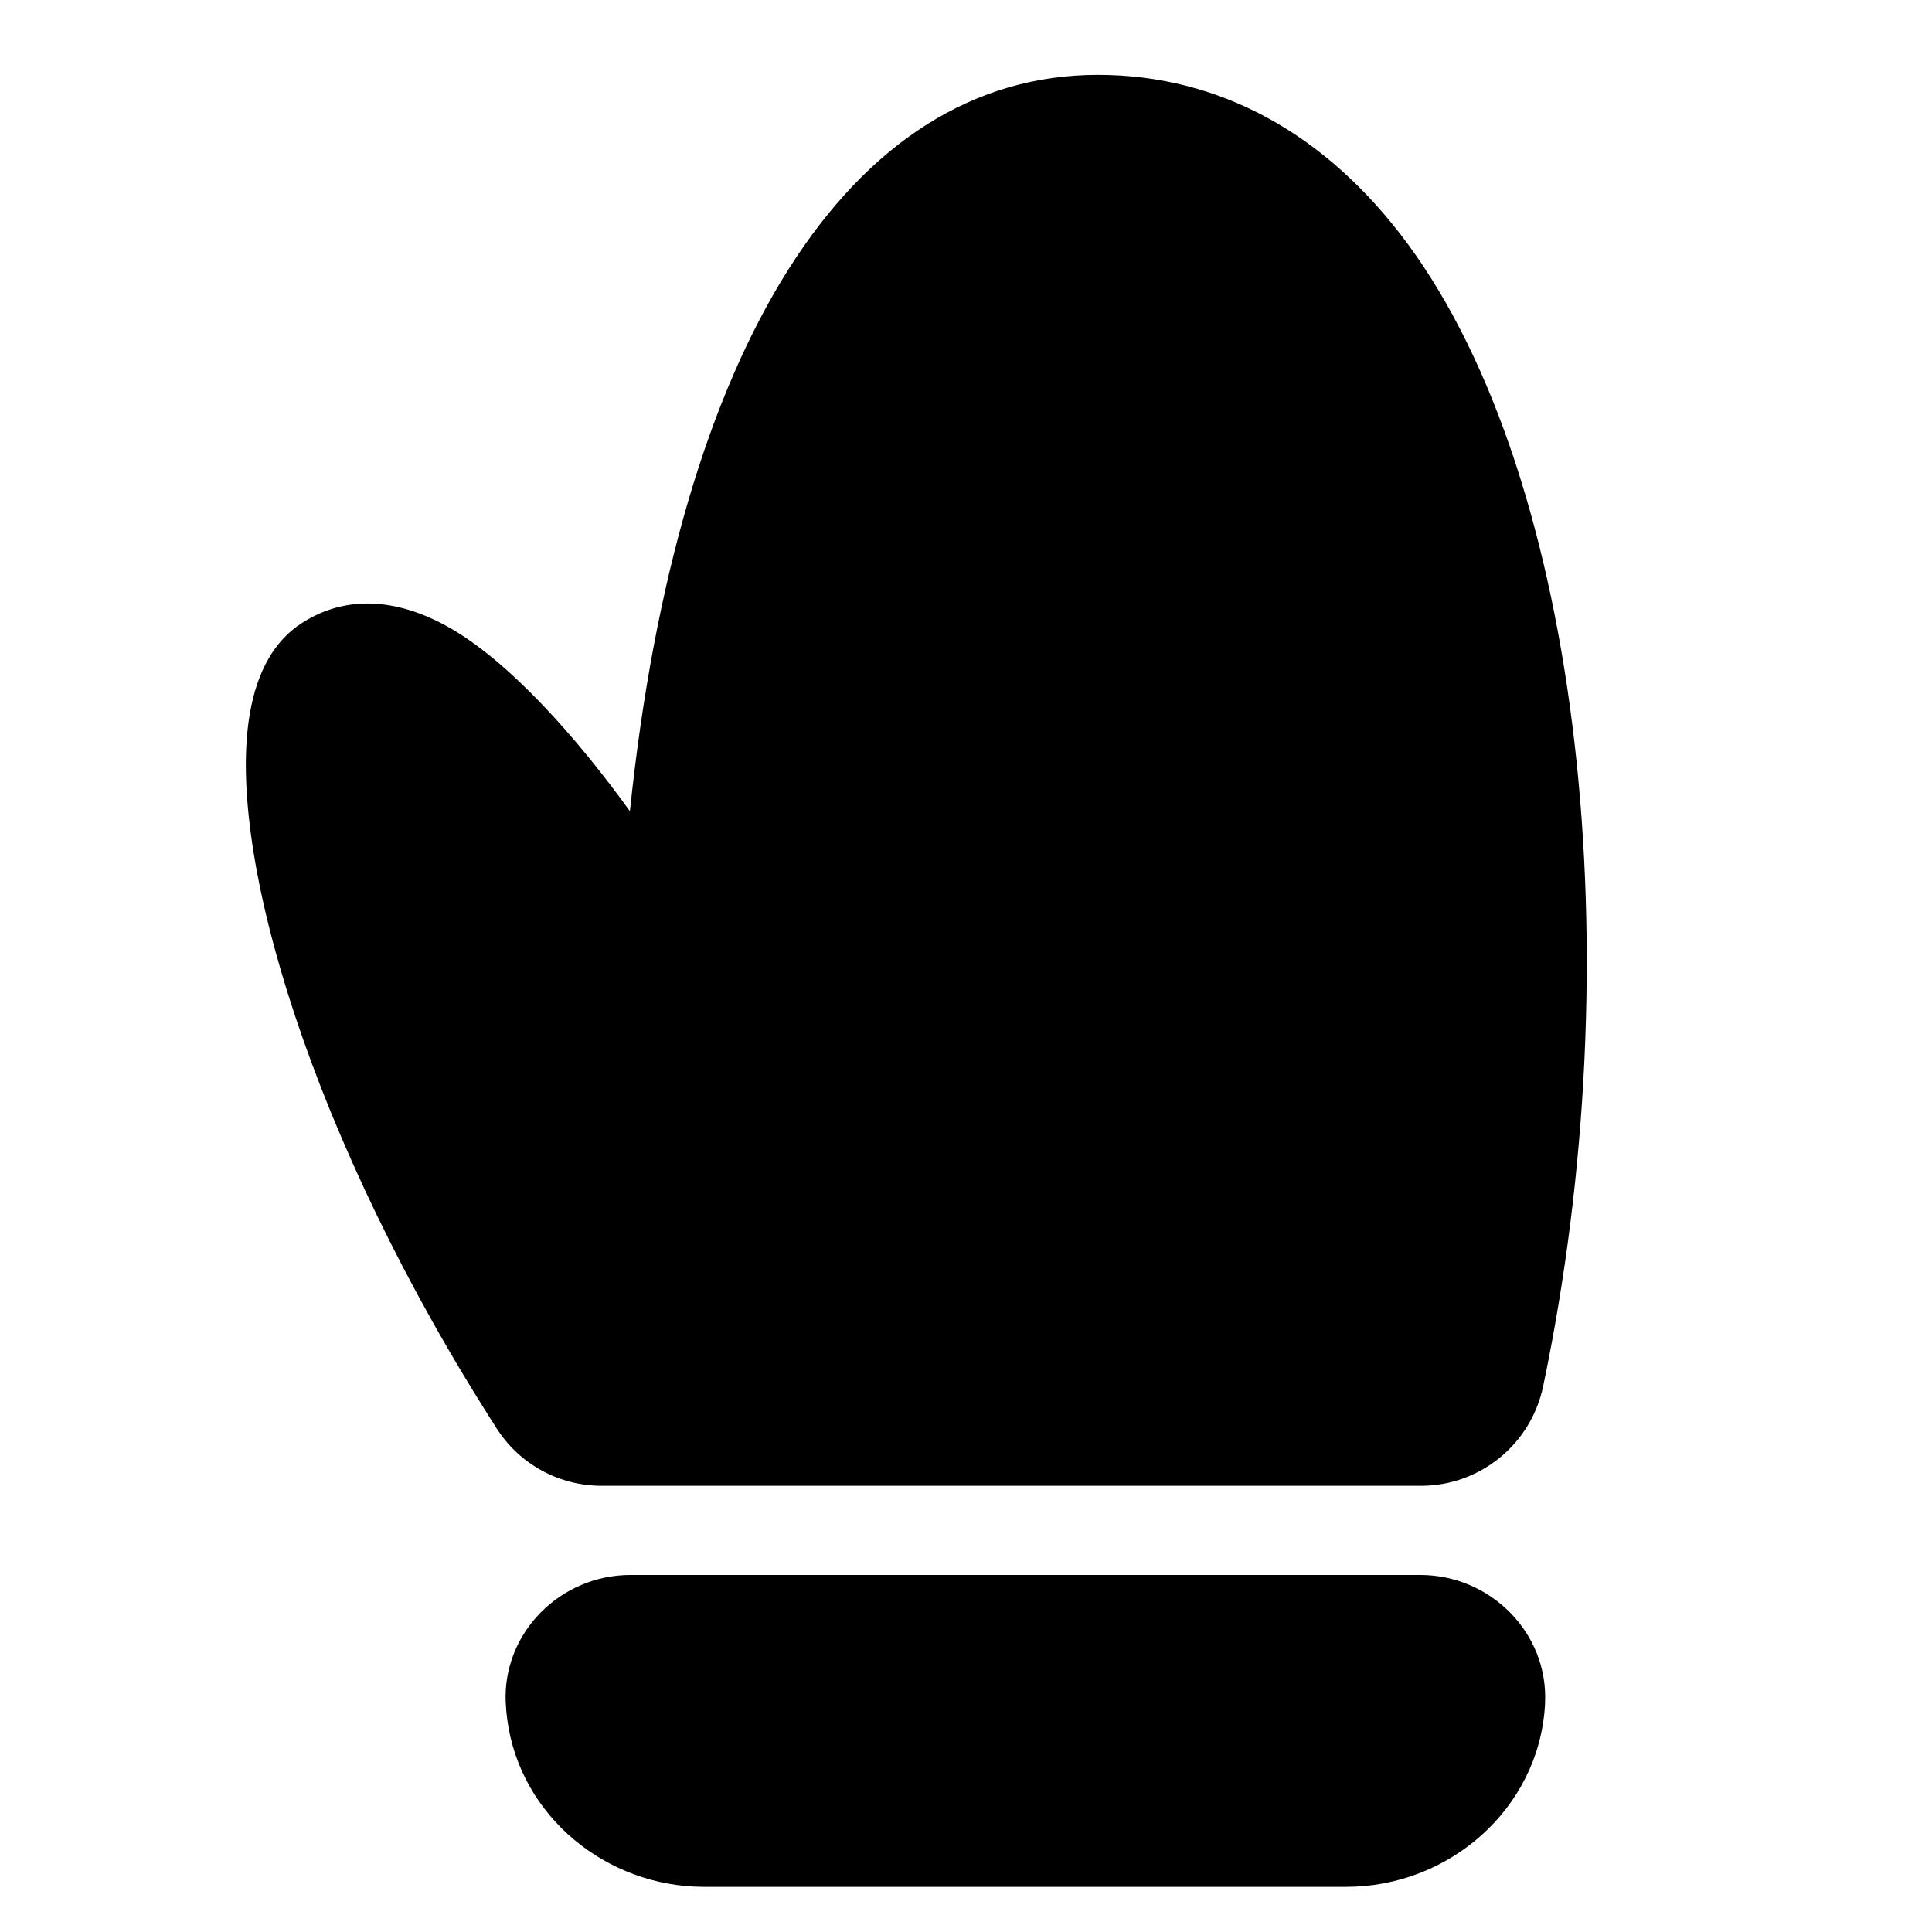
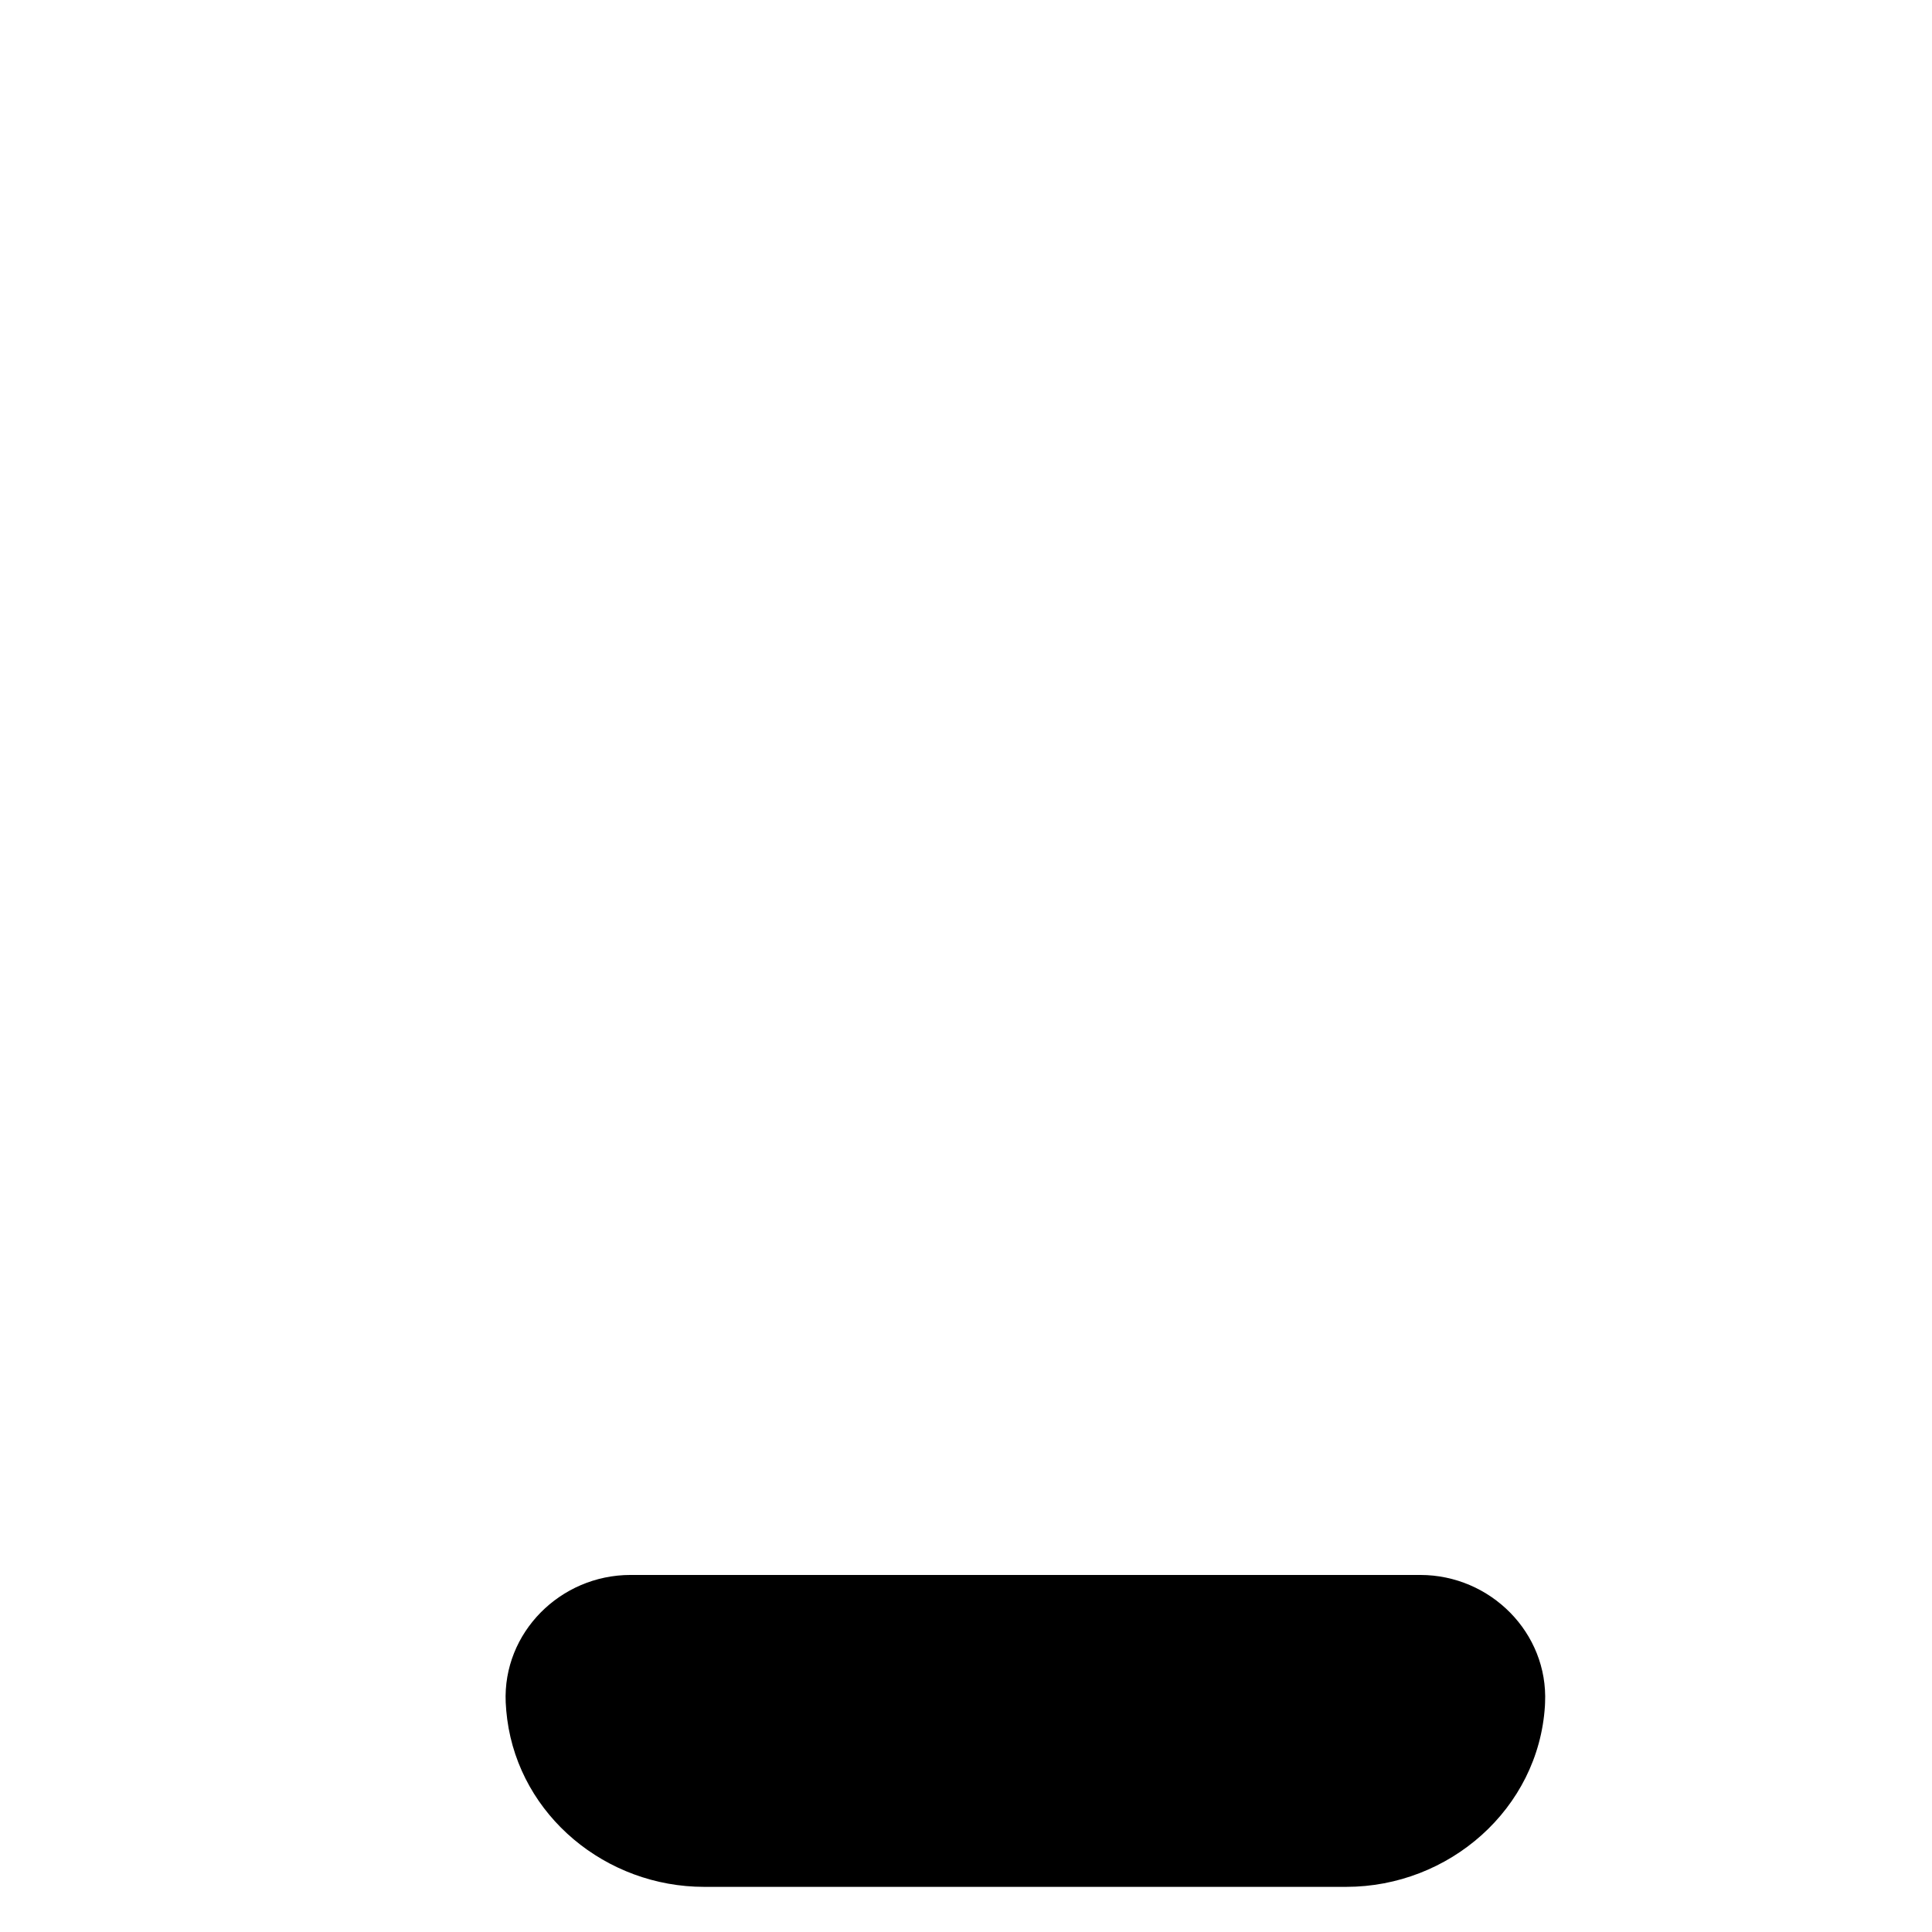
<svg xmlns="http://www.w3.org/2000/svg" fill="#000000" width="800px" height="800px" version="1.1" viewBox="144 144 512 512">
  <g>
-     <path d="m275.74 522.72c6.062 9.406 16.531 15.035 27.75 15.035h217.07c15.703 0 29.207-11.059 32.395-26.41 23.852-113.99 10.195-240.02-35.816-302.6-21.609-29.359-50.027-44.91-82.188-44.91-65.965 0-111.23 72.188-124.02 195.15-13.738-19.09-32.195-40.148-48.727-49.16-17.633-9.605-30.504-5.707-38.219-0.707-7.203 4.644-11.848 12.715-13.777 24.008-6.414 36.961 16.531 113.4 65.535 189.6z" />
    <path d="m520.4 561.38h-209.32c-18.539 0-33.891 15.273-33.062 33.809 0.078 1.457 0.195 2.953 0.395 4.41 3.387 25.703 26.254 44.438 52.191 44.438h170.15c27.277 0 50.934-20.664 52.664-47.902 0-0.277 0.039-0.59 0.039-0.867 0.863-18.535-14.484-33.887-33.062-33.887z" />
  </g>
</svg>